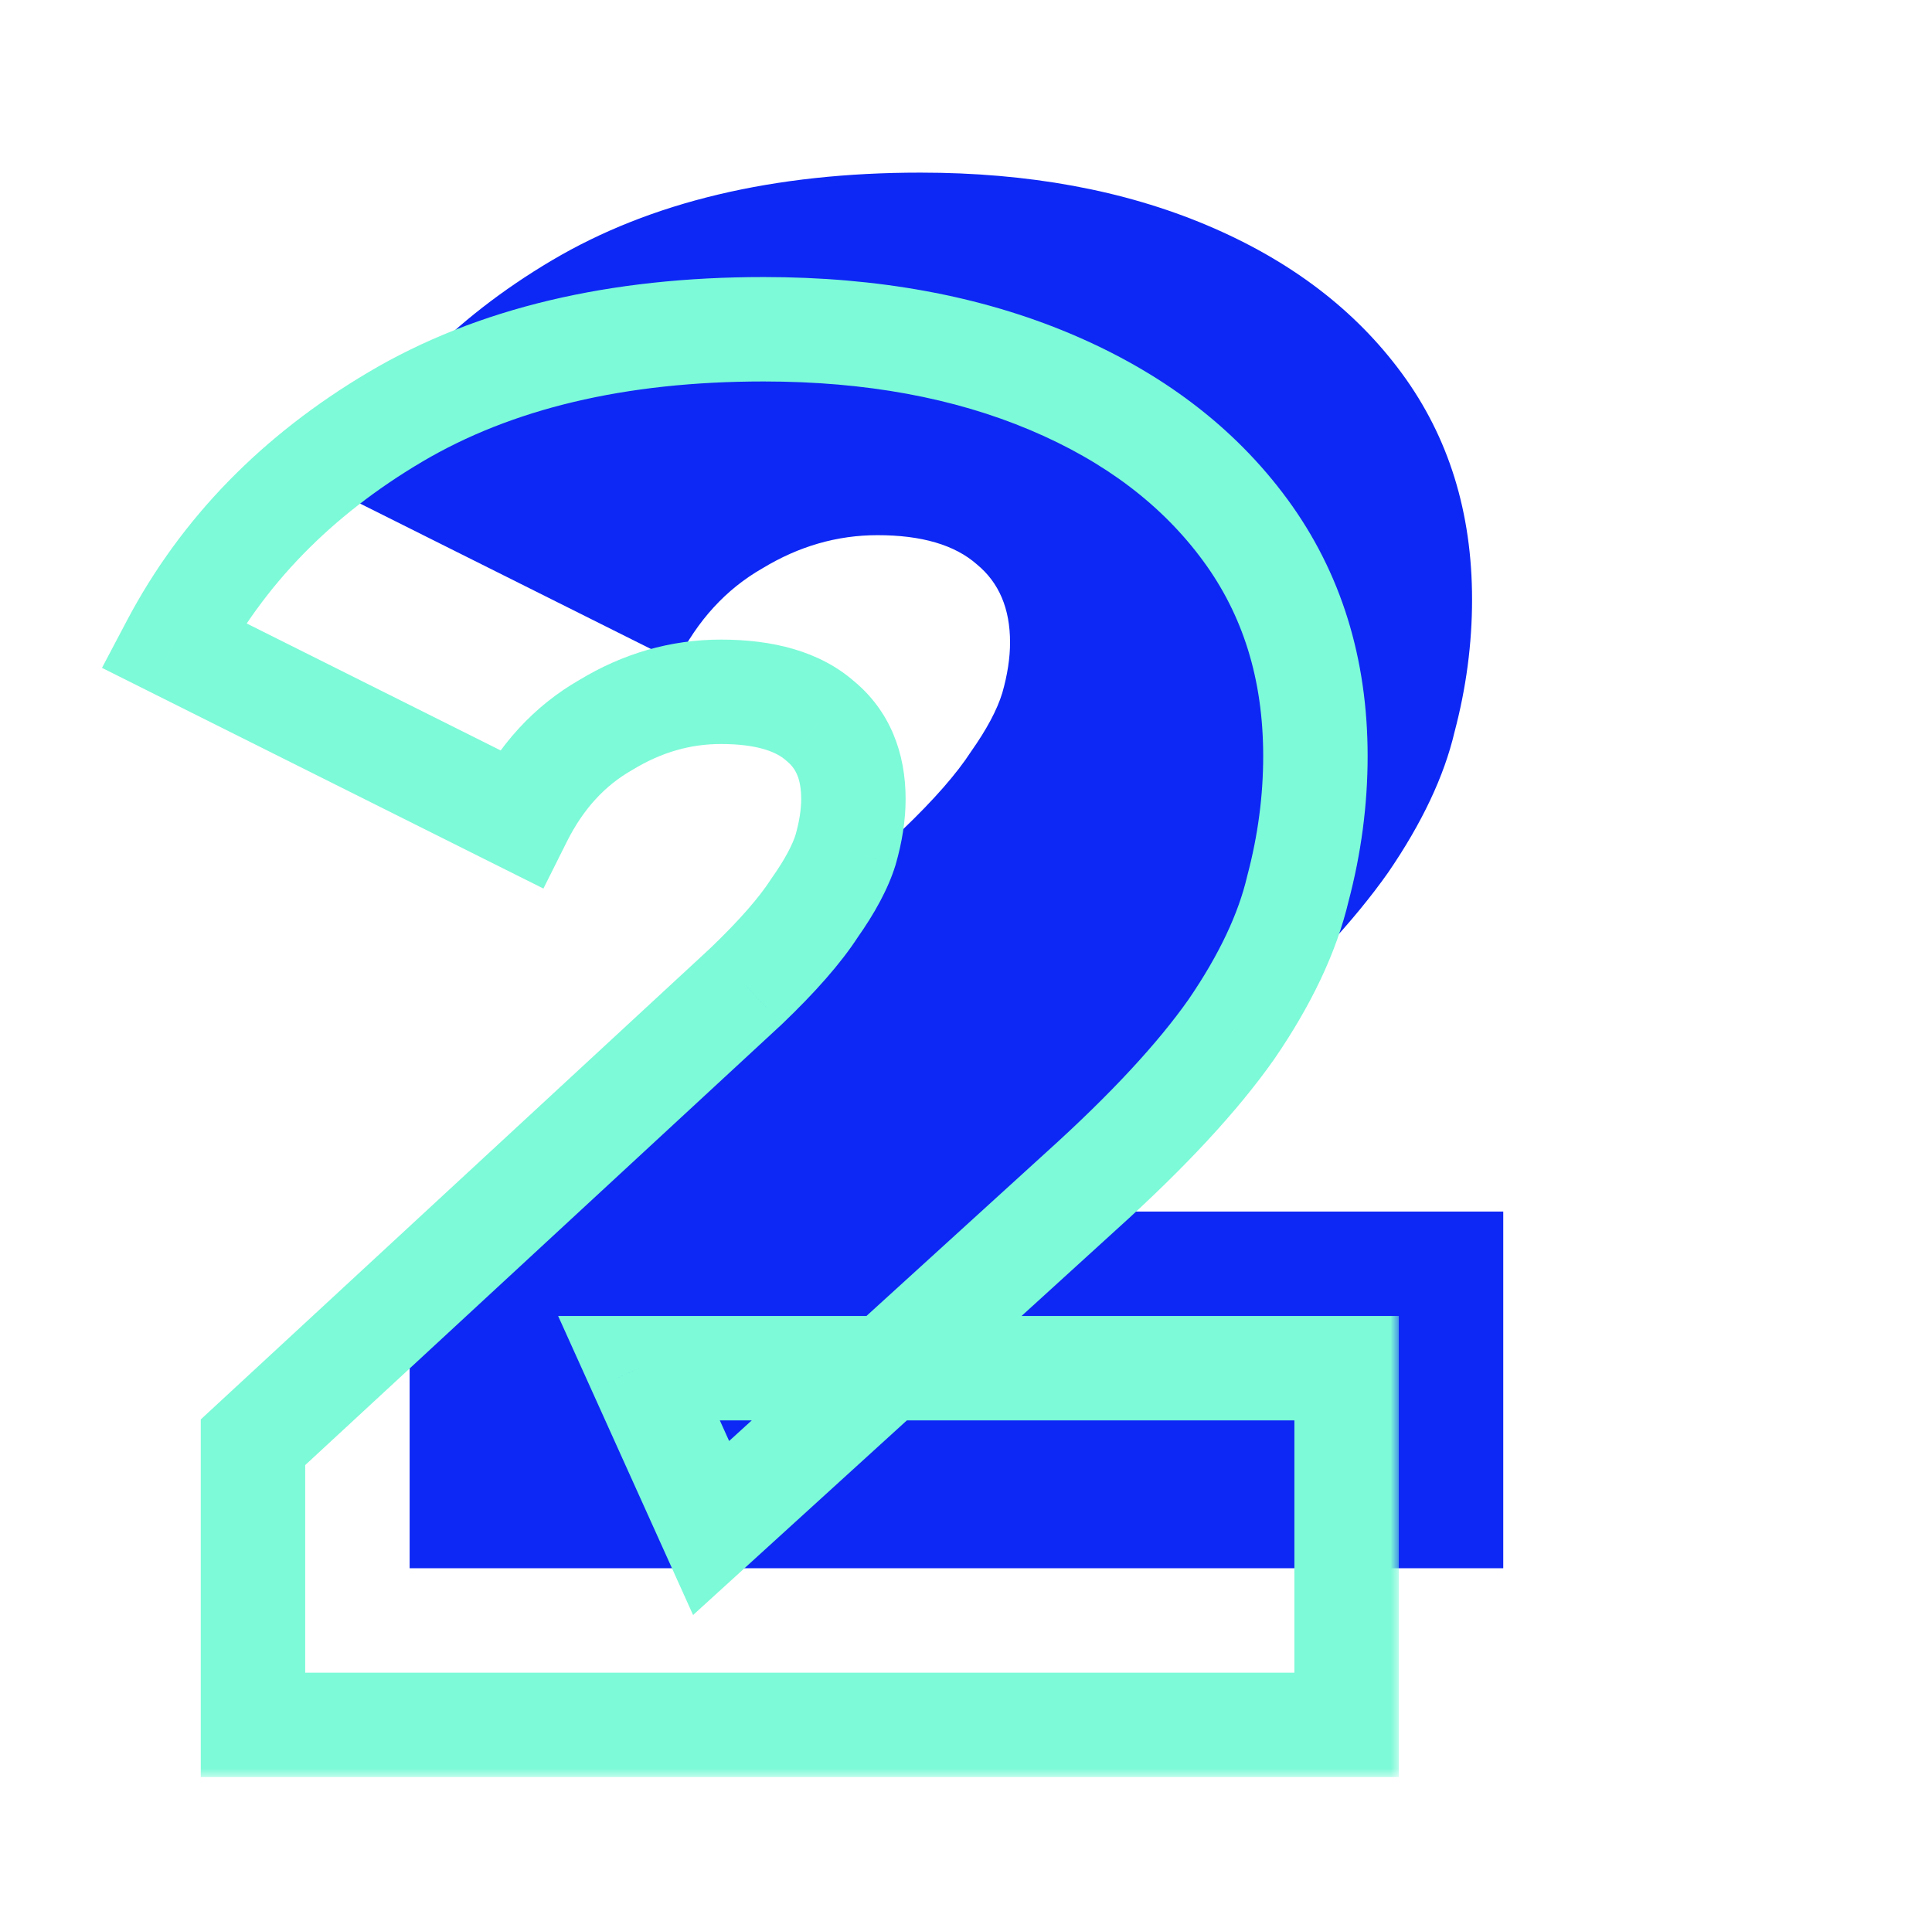
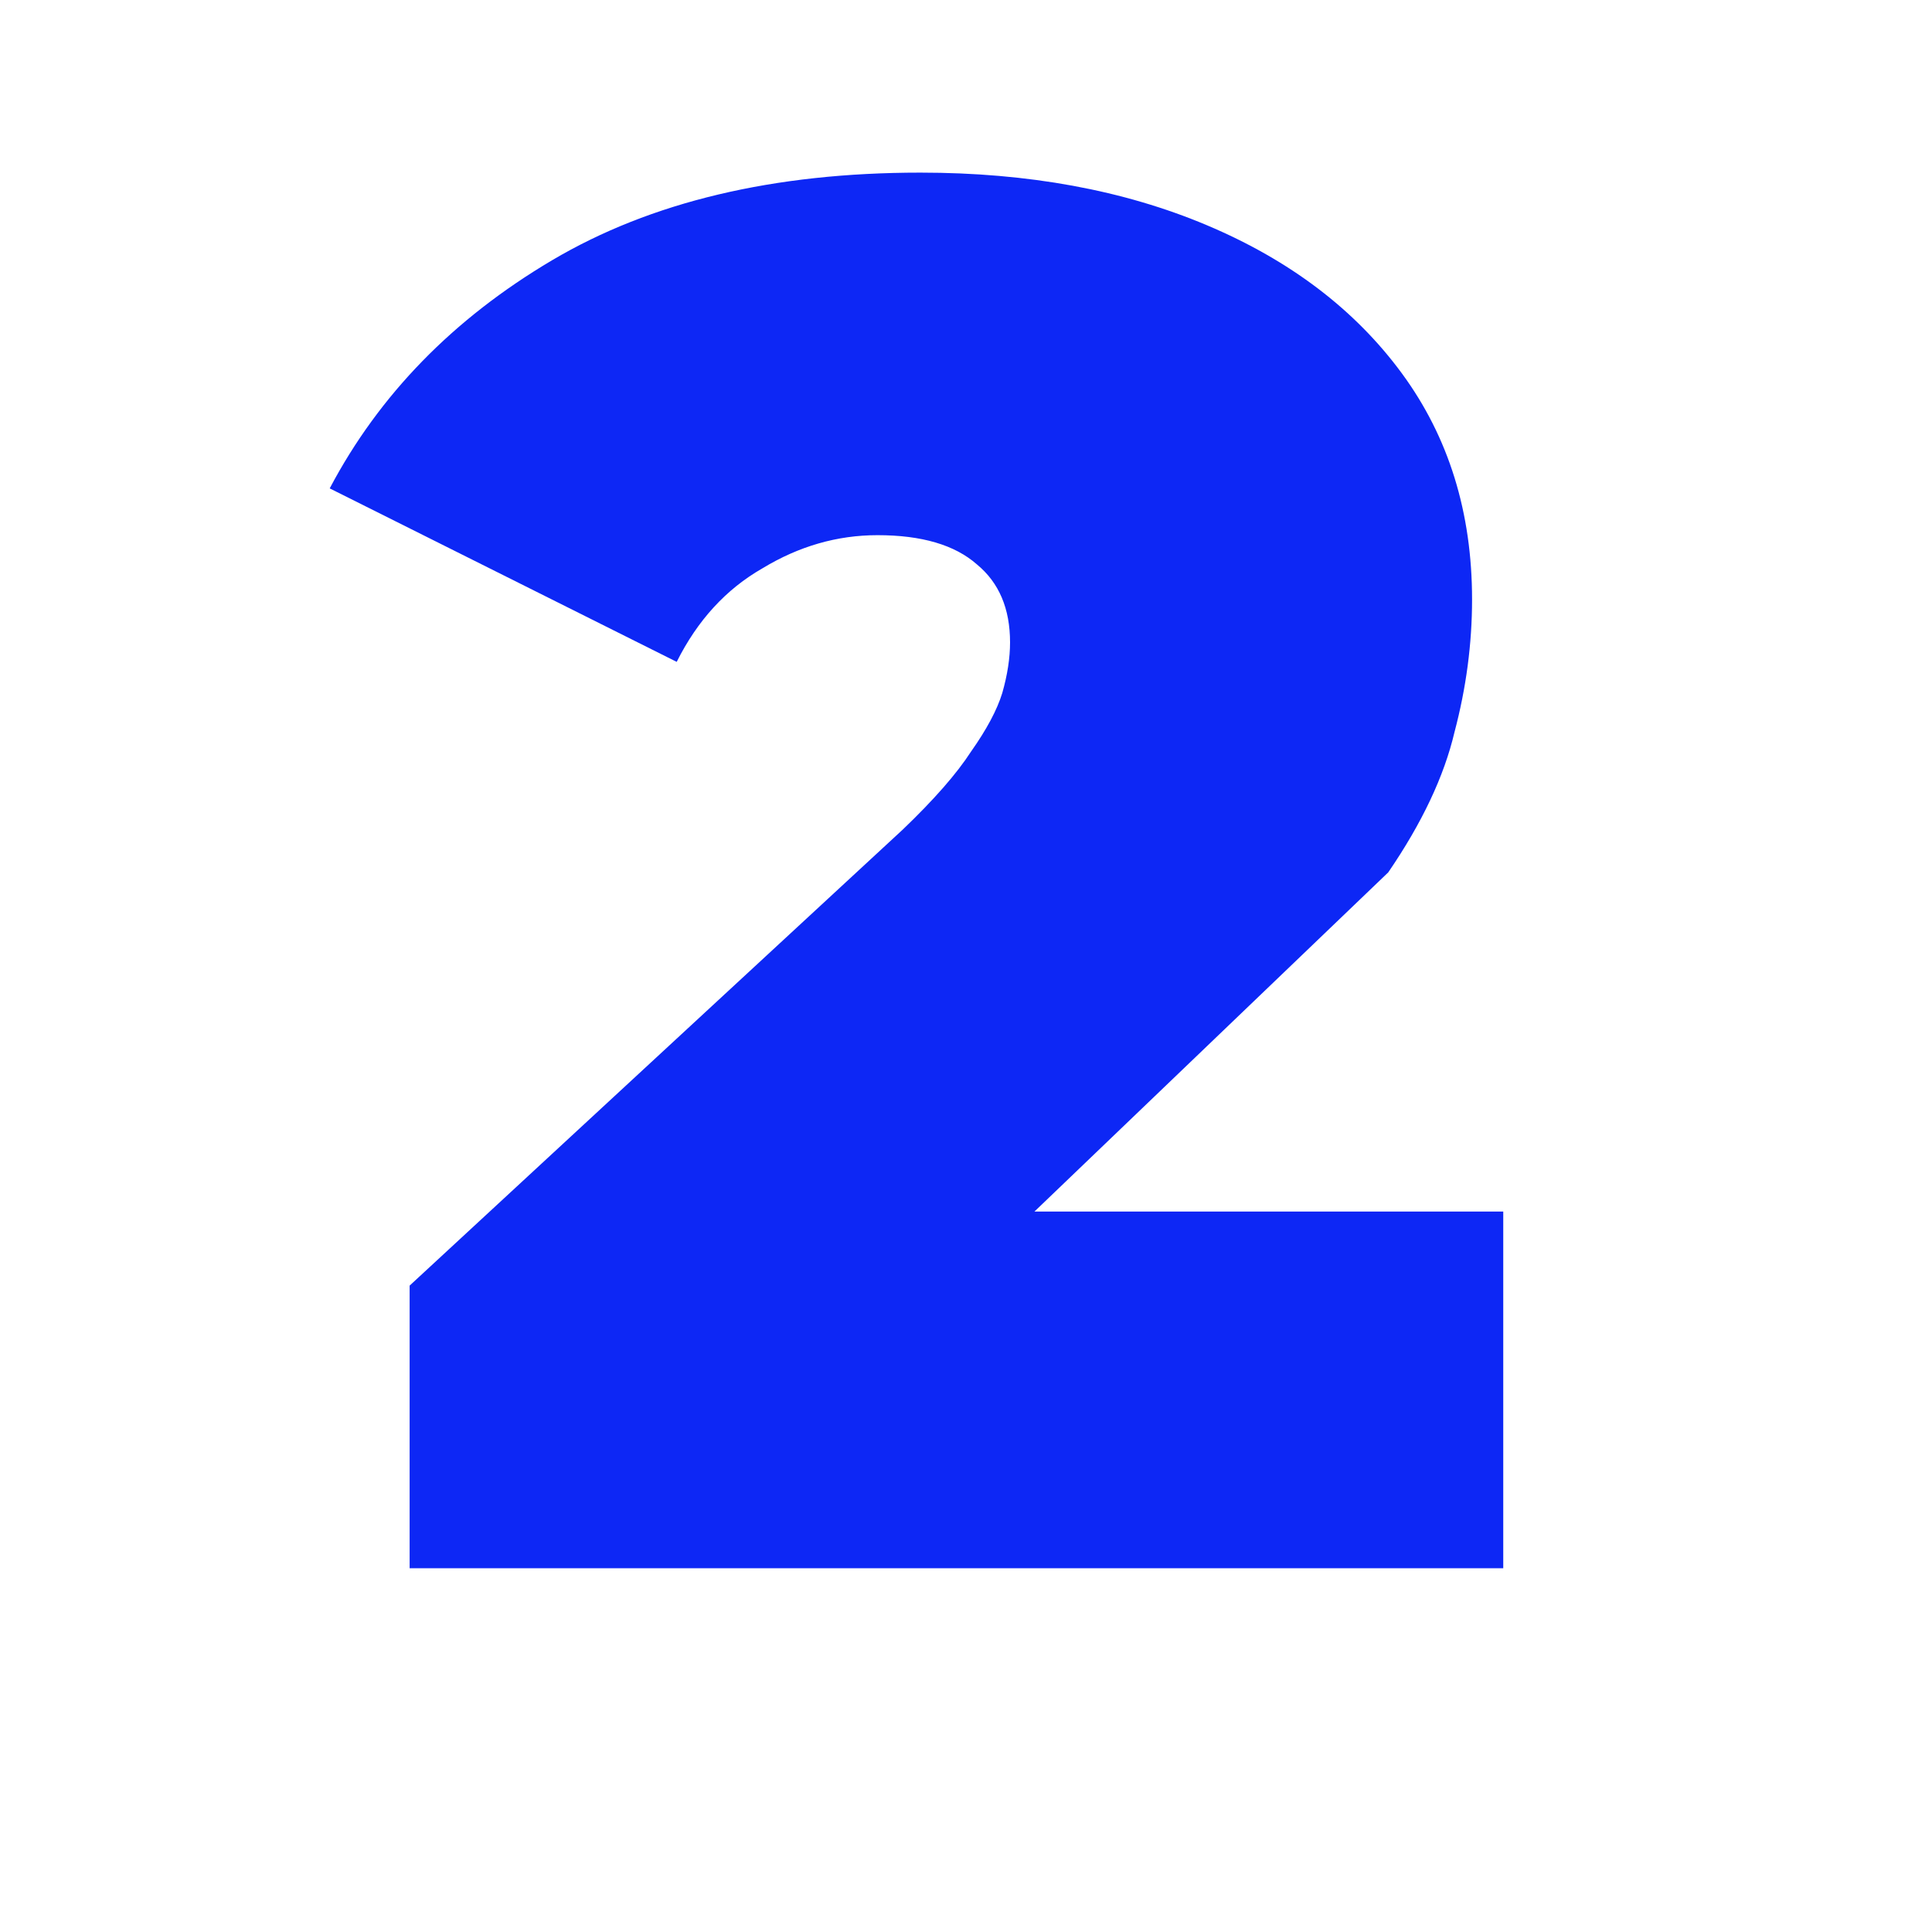
<svg xmlns="http://www.w3.org/2000/svg" width="111" height="110" viewBox="0 0 111 110" fill="none">
  <g clip-path="url(#clip0_4073_14580)">
-     <path d="M23.535 90.111V73.871L51.871 47.663C53.663 45.946 54.97 44.453 55.791 43.183C56.687 41.914 57.285 40.794 57.583 39.823C57.882 38.778 58.031 37.807 58.031 36.911C58.031 34.97 57.397 33.477 56.127 32.431C54.858 31.311 52.954 30.751 50.415 30.751C48.101 30.751 45.898 31.386 43.807 32.655C41.717 33.85 40.074 35.642 38.879 38.031L18.943 28.063C21.781 22.687 26.037 18.319 31.711 14.959C37.386 11.599 44.442 9.919 52.879 9.919C59.077 9.919 64.565 10.927 69.343 12.943C74.122 14.959 77.855 17.797 80.543 21.455C83.231 25.114 84.575 29.445 84.575 34.447C84.575 36.986 84.239 39.525 83.567 42.063C82.97 44.602 81.701 47.29 79.759 50.127C77.818 52.89 74.943 55.989 71.135 59.423L49.855 78.799L45.711 69.615H86.367V90.111H23.535Z" fill="#0D27F5" />
+     <path d="M23.535 90.111V73.871L51.871 47.663C53.663 45.946 54.97 44.453 55.791 43.183C56.687 41.914 57.285 40.794 57.583 39.823C57.882 38.778 58.031 37.807 58.031 36.911C58.031 34.97 57.397 33.477 56.127 32.431C54.858 31.311 52.954 30.751 50.415 30.751C48.101 30.751 45.898 31.386 43.807 32.655C41.717 33.85 40.074 35.642 38.879 38.031L18.943 28.063C21.781 22.687 26.037 18.319 31.711 14.959C37.386 11.599 44.442 9.919 52.879 9.919C59.077 9.919 64.565 10.927 69.343 12.943C74.122 14.959 77.855 17.797 80.543 21.455C83.231 25.114 84.575 29.445 84.575 34.447C84.575 36.986 84.239 39.525 83.567 42.063C82.97 44.602 81.701 47.29 79.759 50.127L49.855 78.799L45.711 69.615H86.367V90.111H23.535Z" fill="#0D27F5" />
    <mask id="path-2-outside-1_4073_14580" maskUnits="userSpaceOnUse" x="5.399" y="15.111" width="75" height="87" fill="black">
      <rect fill="white" x="5.399" y="15.111" width="75" height="87" />
      <path d="M14.535 99.111V82.871L42.871 56.663C44.663 54.946 45.97 53.453 46.791 52.183C47.687 50.914 48.285 49.794 48.583 48.823C48.882 47.778 49.031 46.807 49.031 45.911C49.031 43.97 48.397 42.477 47.127 41.431C45.858 40.311 43.954 39.751 41.415 39.751C39.101 39.751 36.898 40.386 34.807 41.655C32.717 42.85 31.074 44.642 29.879 47.031L9.943 37.063C12.781 31.687 17.037 27.319 22.711 23.959C28.386 20.599 35.442 18.919 43.879 18.919C50.077 18.919 55.565 19.927 60.343 21.943C65.122 23.959 68.855 26.797 71.543 30.455C74.231 34.114 75.575 38.445 75.575 43.447C75.575 45.986 75.239 48.525 74.567 51.063C73.97 53.602 72.701 56.29 70.759 59.127C68.818 61.89 65.943 64.989 62.135 68.423L40.855 87.799L36.711 78.615H77.367V99.111H14.535Z" />
    </mask>
-     <path d="M14.535 99.111H11.535V102.111H14.535V99.111ZM14.535 82.871L12.498 80.669L11.535 81.56V82.871H14.535ZM42.871 56.663L44.908 58.866L44.928 58.848L44.947 58.829L42.871 56.663ZM46.791 52.183L44.34 50.453L44.306 50.503L44.273 50.554L46.791 52.183ZM48.583 48.823L51.451 49.706L51.46 49.677L51.468 49.648L48.583 48.823ZM47.127 41.431L45.143 43.681L45.181 43.715L45.22 43.747L47.127 41.431ZM34.807 41.655L36.296 44.26L36.33 44.24L36.364 44.22L34.807 41.655ZM29.879 47.031L28.538 49.715L31.221 51.056L32.563 48.373L29.879 47.031ZM9.943 37.063L7.29 35.663L5.859 38.375L8.602 39.747L9.943 37.063ZM22.711 23.959L24.24 26.541L24.24 26.541L22.711 23.959ZM60.343 21.943L59.177 24.707L59.177 24.707L60.343 21.943ZM71.543 30.455L69.126 32.232L69.126 32.232L71.543 30.455ZM74.567 51.063L71.667 50.296L71.657 50.336L71.647 50.376L74.567 51.063ZM70.759 59.127L73.214 60.852L73.225 60.837L73.235 60.821L70.759 59.127ZM62.135 68.423L60.126 66.196L60.116 66.205L62.135 68.423ZM40.855 87.799L38.121 89.033L39.82 92.799L42.875 90.018L40.855 87.799ZM36.711 78.615V75.615H32.066L33.977 79.849L36.711 78.615ZM77.367 78.615H80.367V75.615H77.367V78.615ZM77.367 99.111V102.111H80.367V99.111H77.367ZM17.535 99.111V82.871H11.535V99.111H17.535ZM16.572 85.074L44.908 58.866L40.834 54.461L12.498 80.669L16.572 85.074ZM44.947 58.829C46.815 57.04 48.308 55.362 49.31 53.813L44.273 50.554C43.632 51.543 42.512 52.852 40.796 54.497L44.947 58.829ZM49.242 53.913C50.235 52.507 51.023 51.095 51.451 49.706L45.716 47.941C45.546 48.493 45.14 49.321 44.34 50.453L49.242 53.913ZM51.468 49.648C51.828 48.389 52.031 47.138 52.031 45.911H46.031C46.031 46.477 45.937 47.167 45.699 47.999L51.468 49.648ZM52.031 45.911C52.031 43.253 51.124 40.836 49.035 39.115L45.22 43.747C45.67 44.117 46.031 44.687 46.031 45.911H52.031ZM49.112 39.182C47.077 37.386 44.331 36.751 41.415 36.751V42.751C43.578 42.751 44.639 43.236 45.143 43.681L49.112 39.182ZM41.415 36.751C38.52 36.751 35.783 37.553 33.251 39.091L36.364 44.22C38.013 43.218 39.681 42.751 41.415 42.751V36.751ZM33.319 39.051C30.659 40.571 28.626 42.831 27.196 45.69L32.563 48.373C33.523 46.453 34.775 45.129 36.296 44.26L33.319 39.051ZM31.221 44.348L11.285 34.38L8.602 39.747L28.538 49.715L31.221 44.348ZM12.597 38.464C15.153 33.619 19 29.643 24.24 26.541L21.183 21.378C15.073 24.995 10.408 29.756 7.29 35.663L12.597 38.464ZM24.24 26.541C29.339 23.521 35.832 21.919 43.879 21.919V15.919C35.052 15.919 27.433 17.677 21.183 21.378L24.24 26.541ZM43.879 21.919C49.753 21.919 54.832 22.874 59.177 24.707L61.51 19.179C56.297 16.98 50.401 15.919 43.879 15.919V21.919ZM59.177 24.707C63.53 26.544 66.802 29.068 69.126 32.232L73.961 28.679C70.909 24.525 66.715 21.375 61.51 19.179L59.177 24.707ZM69.126 32.232C71.397 35.323 72.575 39.015 72.575 43.447H78.575C78.575 37.874 77.066 32.905 73.961 28.679L69.126 32.232ZM72.575 43.447C72.575 45.718 72.275 47.999 71.667 50.296L77.468 51.831C78.204 49.05 78.575 46.254 78.575 43.447H72.575ZM71.647 50.376C71.157 52.46 70.079 54.809 68.284 57.433L73.235 60.821C75.323 57.771 76.783 54.744 77.488 51.75L71.647 50.376ZM68.305 57.403C66.541 59.913 63.844 62.842 60.126 66.196L64.145 70.651C68.043 67.135 71.095 63.867 73.214 60.852L68.305 57.403ZM60.116 66.205L38.836 85.581L42.875 90.018L64.155 70.642L60.116 66.205ZM43.59 86.566L39.446 77.382L33.977 79.849L38.121 89.033L43.59 86.566ZM36.711 81.615H77.367V75.615H36.711V81.615ZM74.367 78.615V99.111H80.367V78.615H74.367ZM77.367 96.111H14.535V102.111H77.367V96.111Z" fill="#7DFAD8" mask="url(#path-2-outside-1_4073_14580)" />
  </g>
  <defs>
    <clipPath id="clip0_4073_14580">
      <rect width="110" height="110" fill="white" transform="translate(0.399)" />
    </clipPath>
  </defs>
</svg>